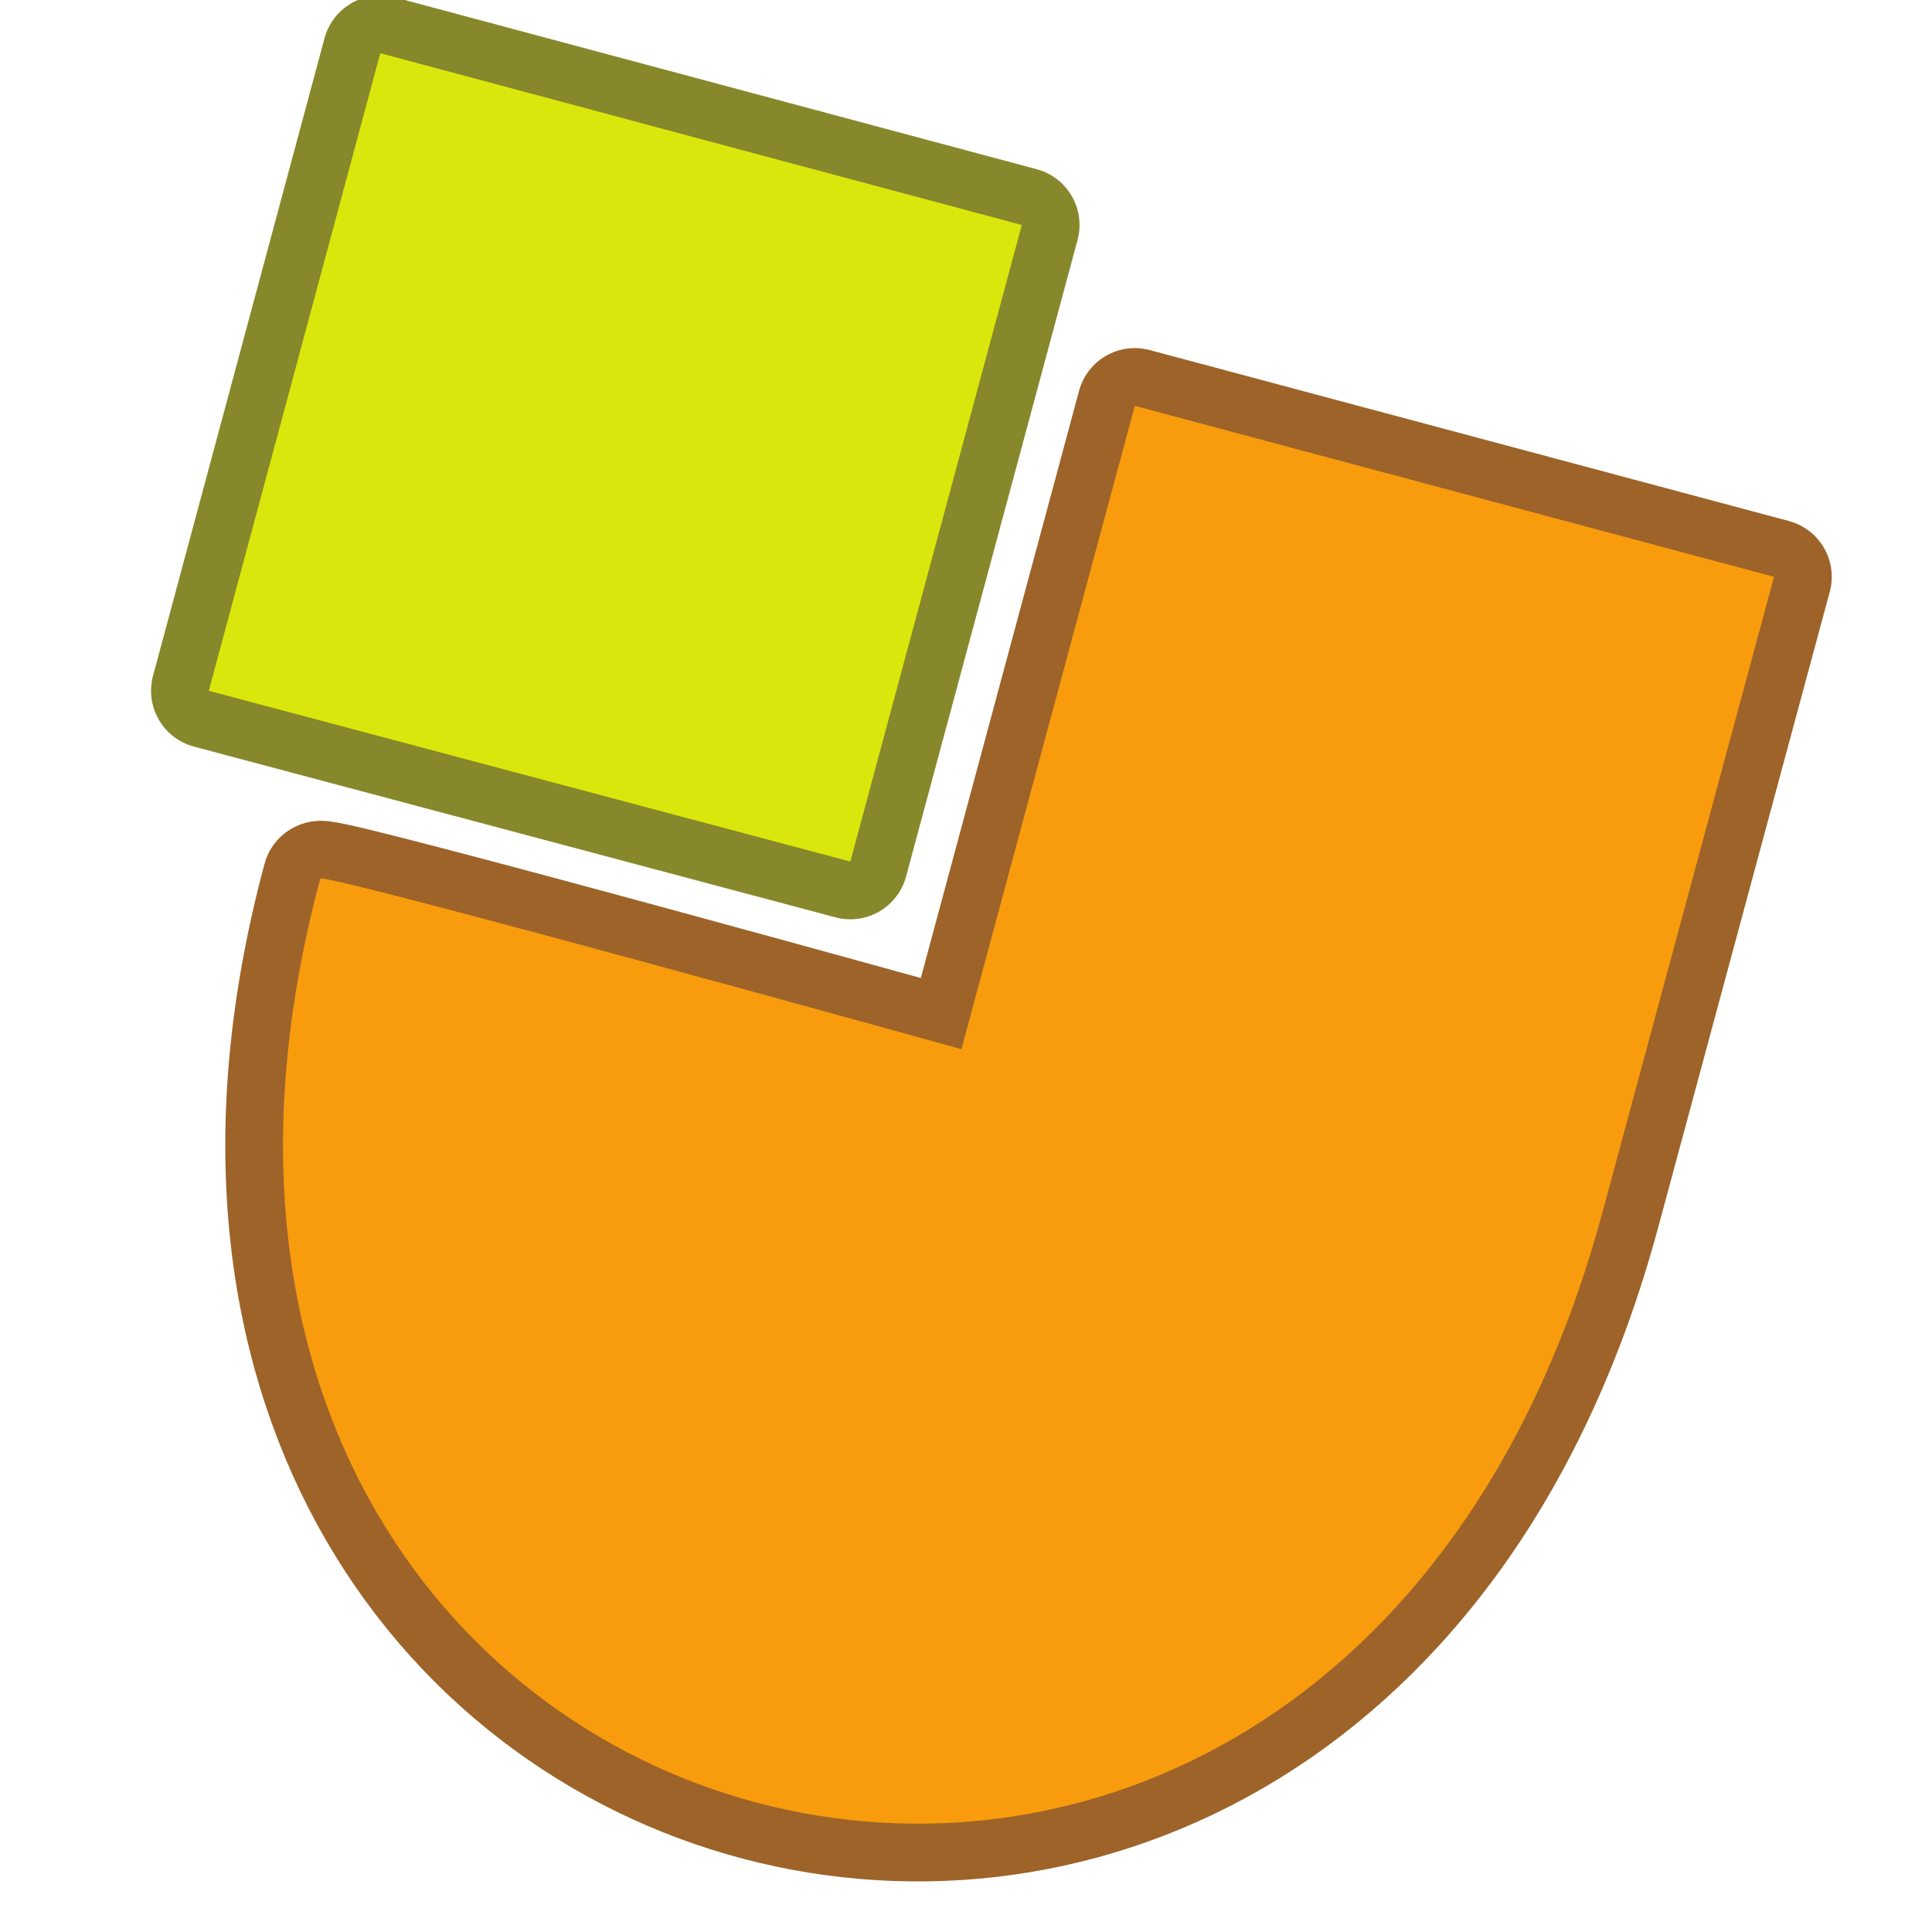
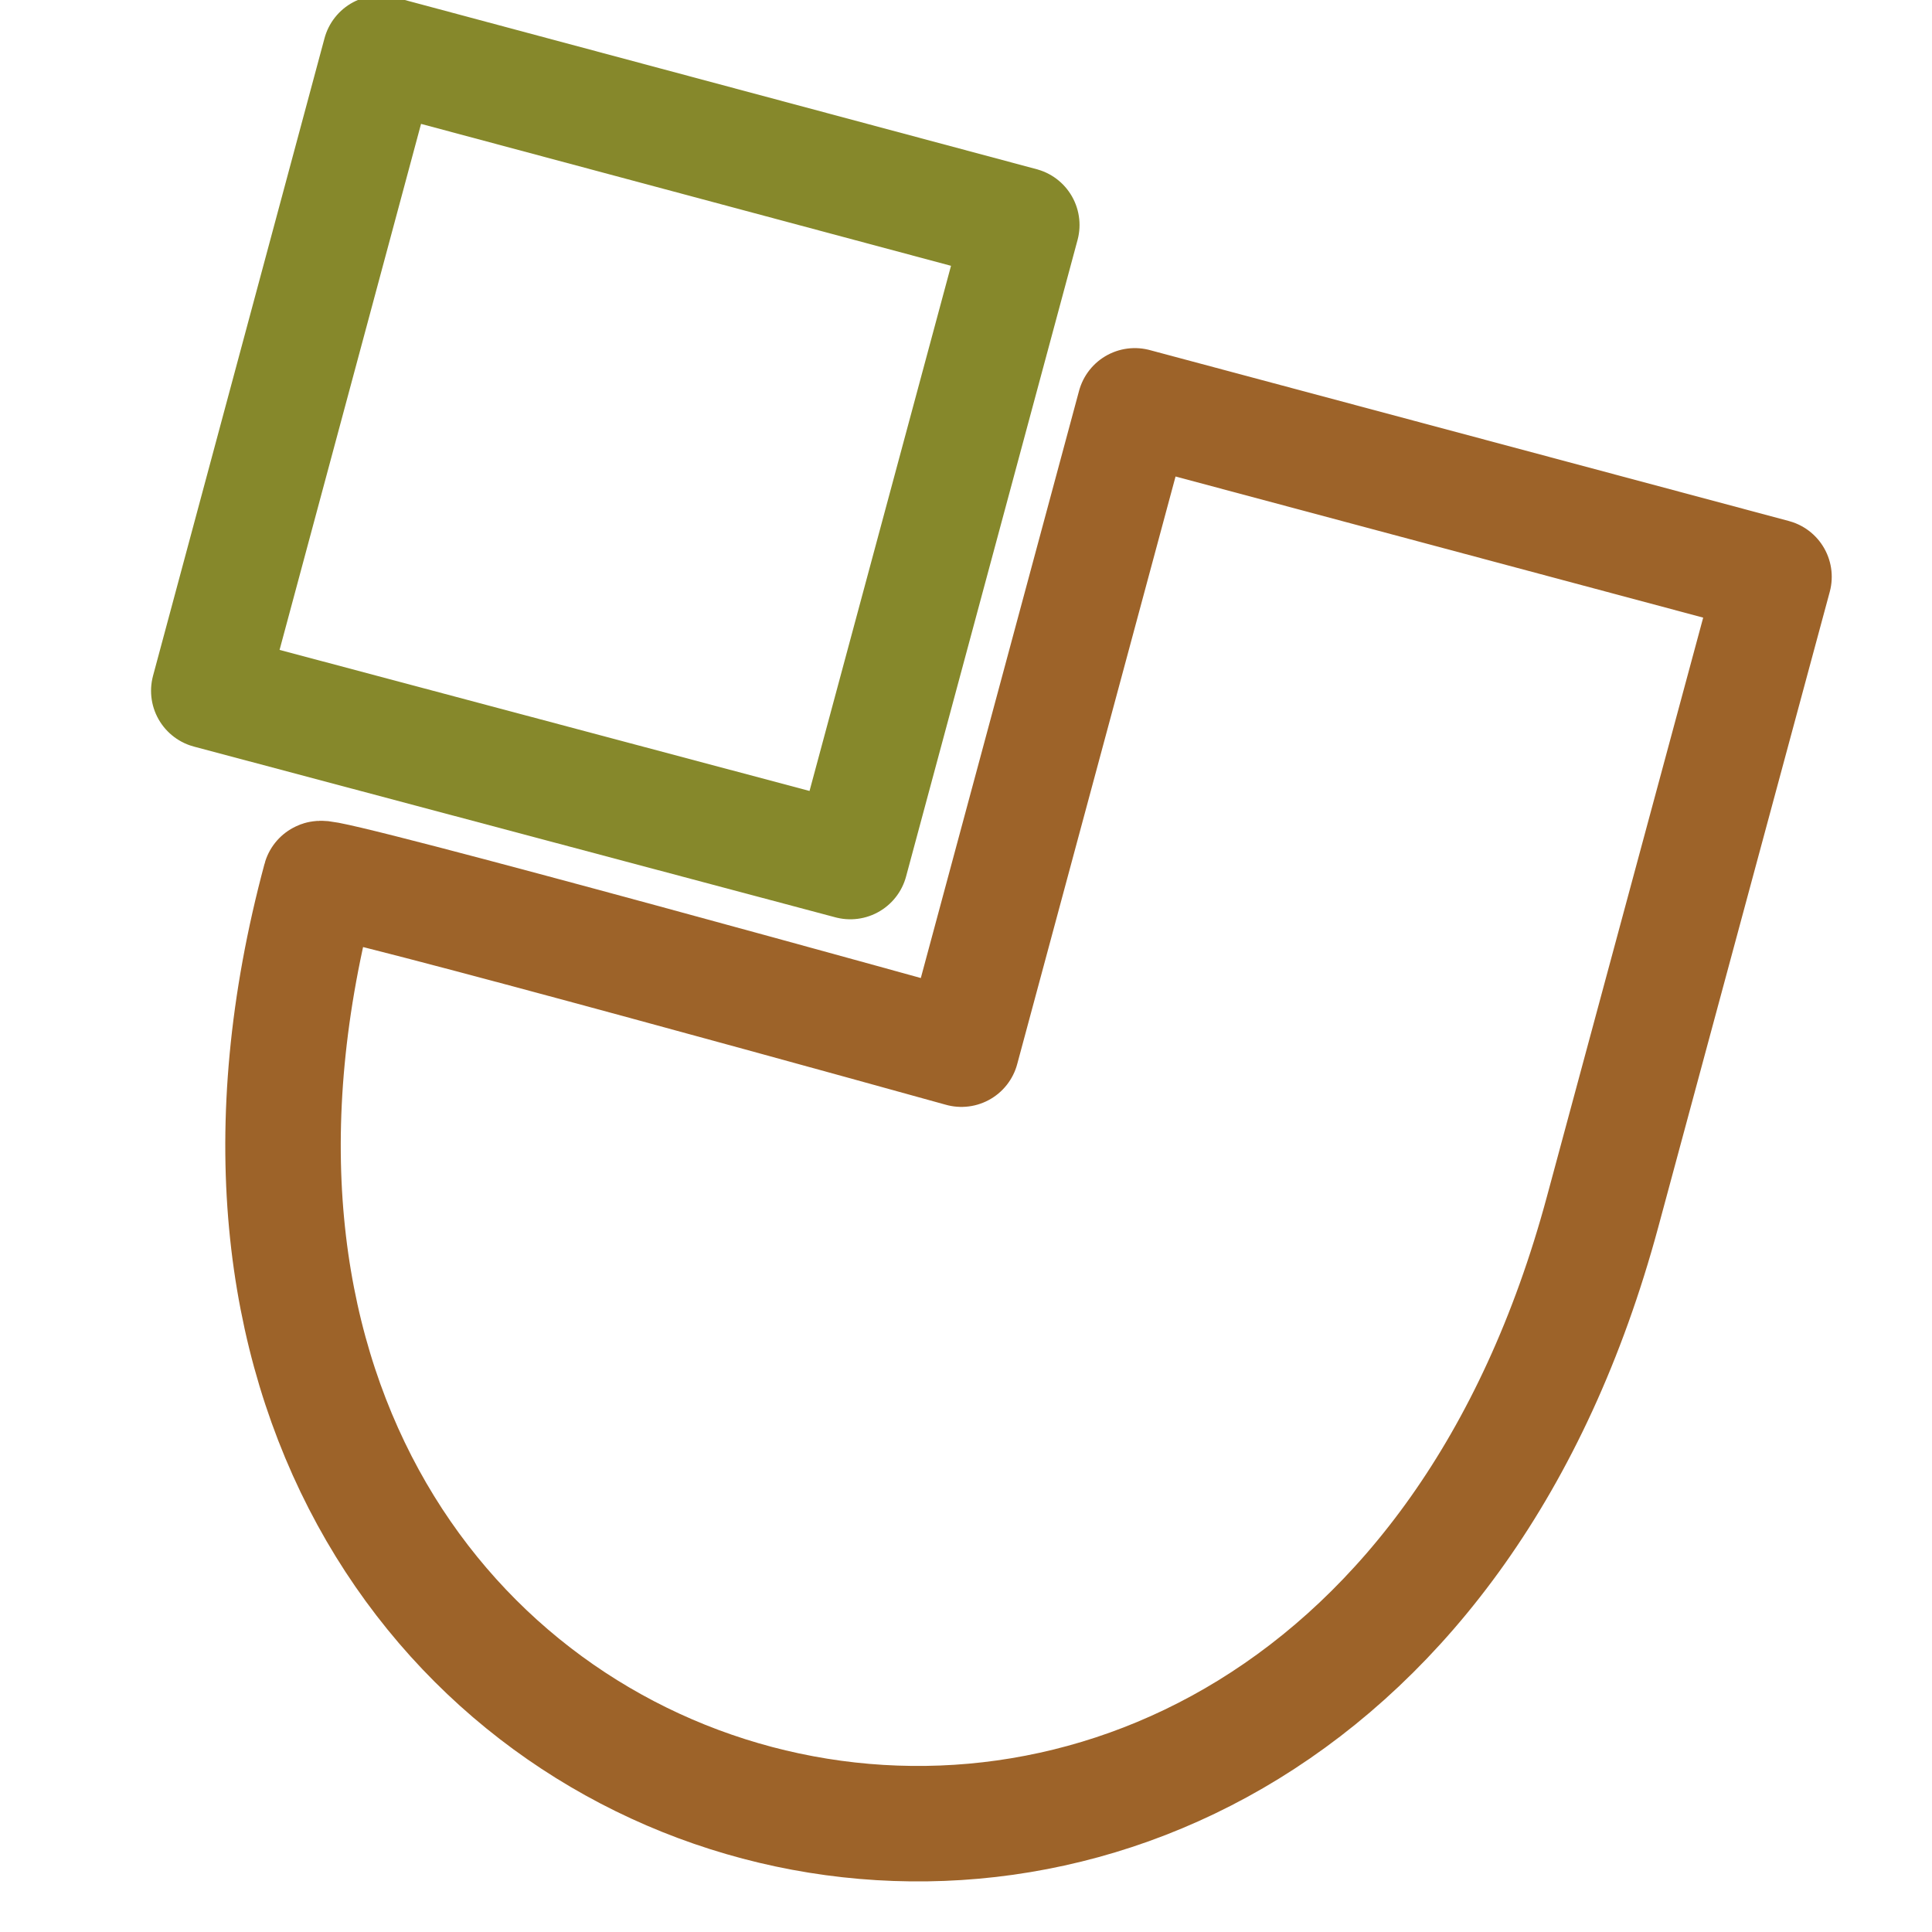
<svg xmlns="http://www.w3.org/2000/svg" version="1.1" width="64" height="64" id="svg3004" xml:space="preserve">
  <title id="title3024">JClic Player</title>
  <defs id="defs3008" />
  <g transform="matrix(1.25,0,0,-1.25,0,64)" id="g3012">
    <g transform="matrix(0.017,0,0,0.017,4.003,1.34)" id="g3014">
      <path d="M 1263.3,1297.41 1533.55,2300.28 2530,2033.77 2262.71,1043.52 C 1835.5,-539.234 -157.441,-2.703 263.844,1563.11 c 2.968,11.03 999.456,-265.7 999.456,-265.7 z" id="path3016" style="fill:none;stroke:#9d6329;stroke-width:180;stroke-linecap:round;stroke-linejoin:round;stroke-miterlimit:3.864;stroke-opacity:1;stroke-dasharray:none" />
-       <path d="M 1263.3,1297.41 1533.55,2300.28 2530,2033.77 2262.71,1043.52 C 1835.5,-539.234 -157.441,-2.703 263.844,1563.11 c 2.968,11.03 999.456,-265.7 999.456,-265.7" id="path3018" style="fill:#f89c0e;fill-opacity:1;fill-rule:nonzero;stroke:none" />
      <path d="M 357.332,2850 1357.39,2582.2 1090.06,1589.88 90,1856.06 357.332,2850 z" id="path3020" style="fill:none;stroke:#86882b;stroke-width:180;stroke-linecap:round;stroke-linejoin:round;stroke-miterlimit:3.864;stroke-opacity:1;stroke-dasharray:none" />
-       <path d="M 357.332,2850 1357.39,2582.2 1090.06,1589.88 90,1856.06 357.332,2850" id="path3022" style="fill:#d9e70c;fill-opacity:1;fill-rule:nonzero;stroke:none" />
    </g>
  </g>
</svg>